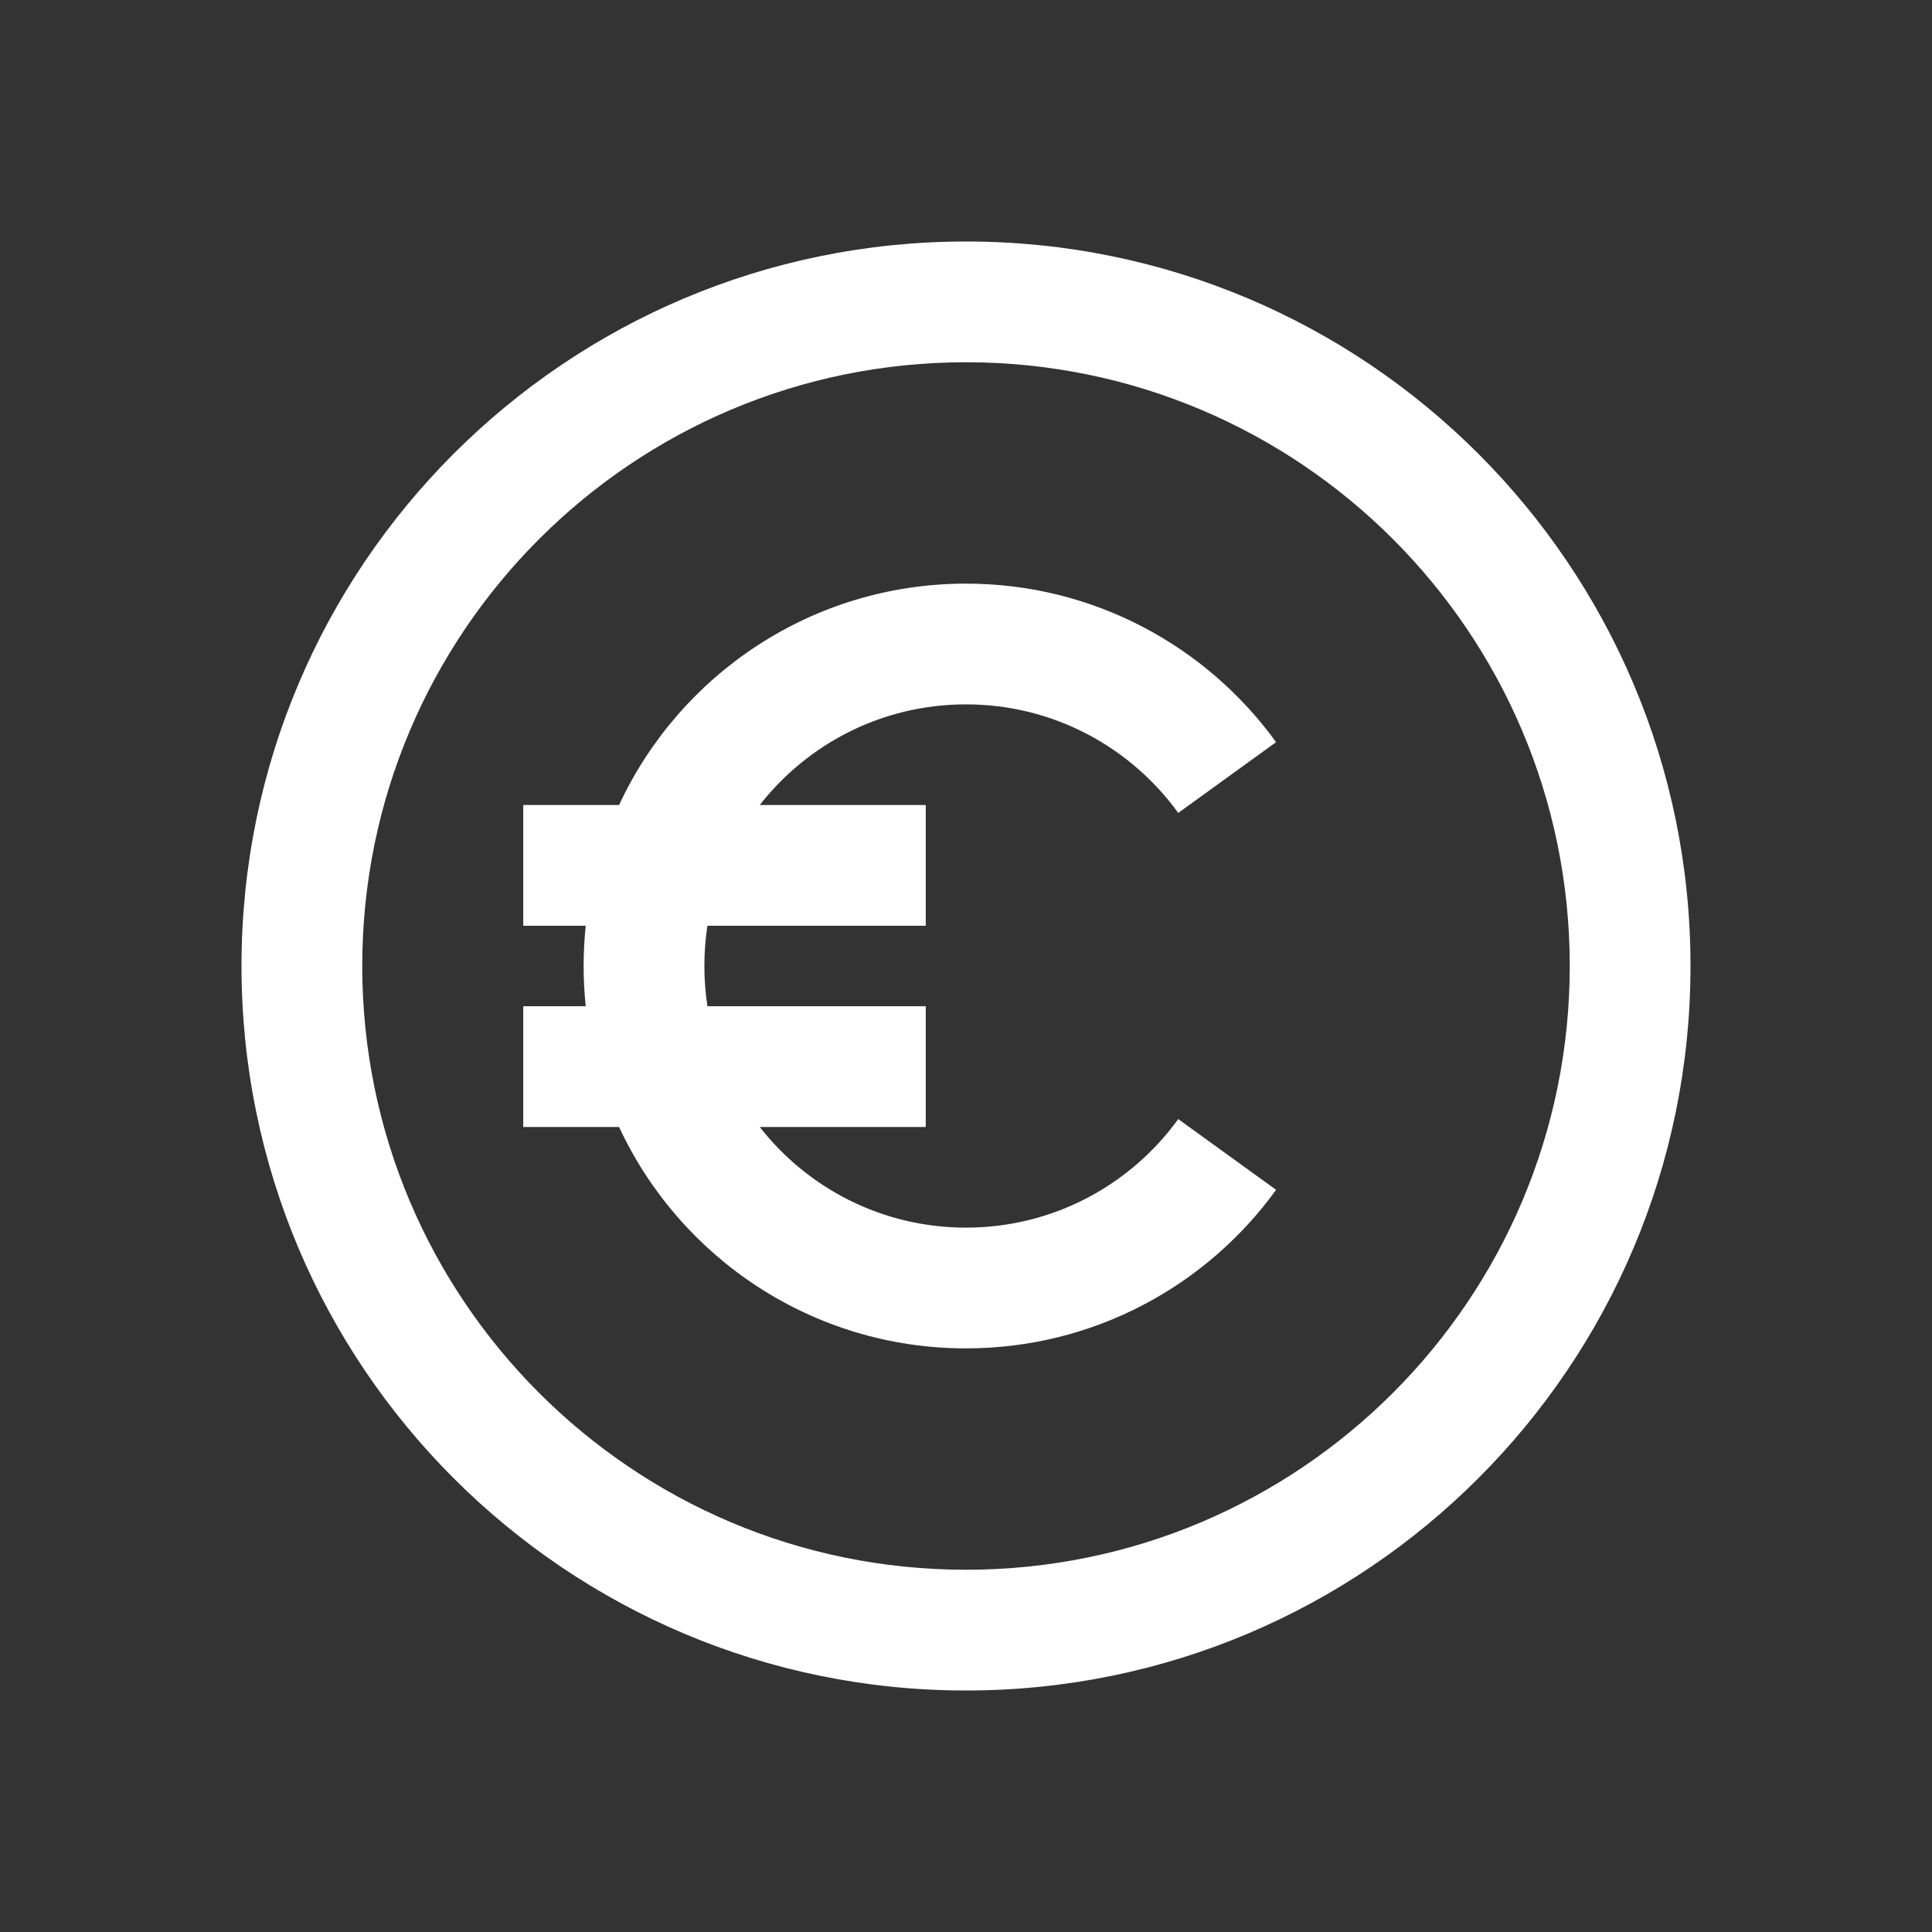
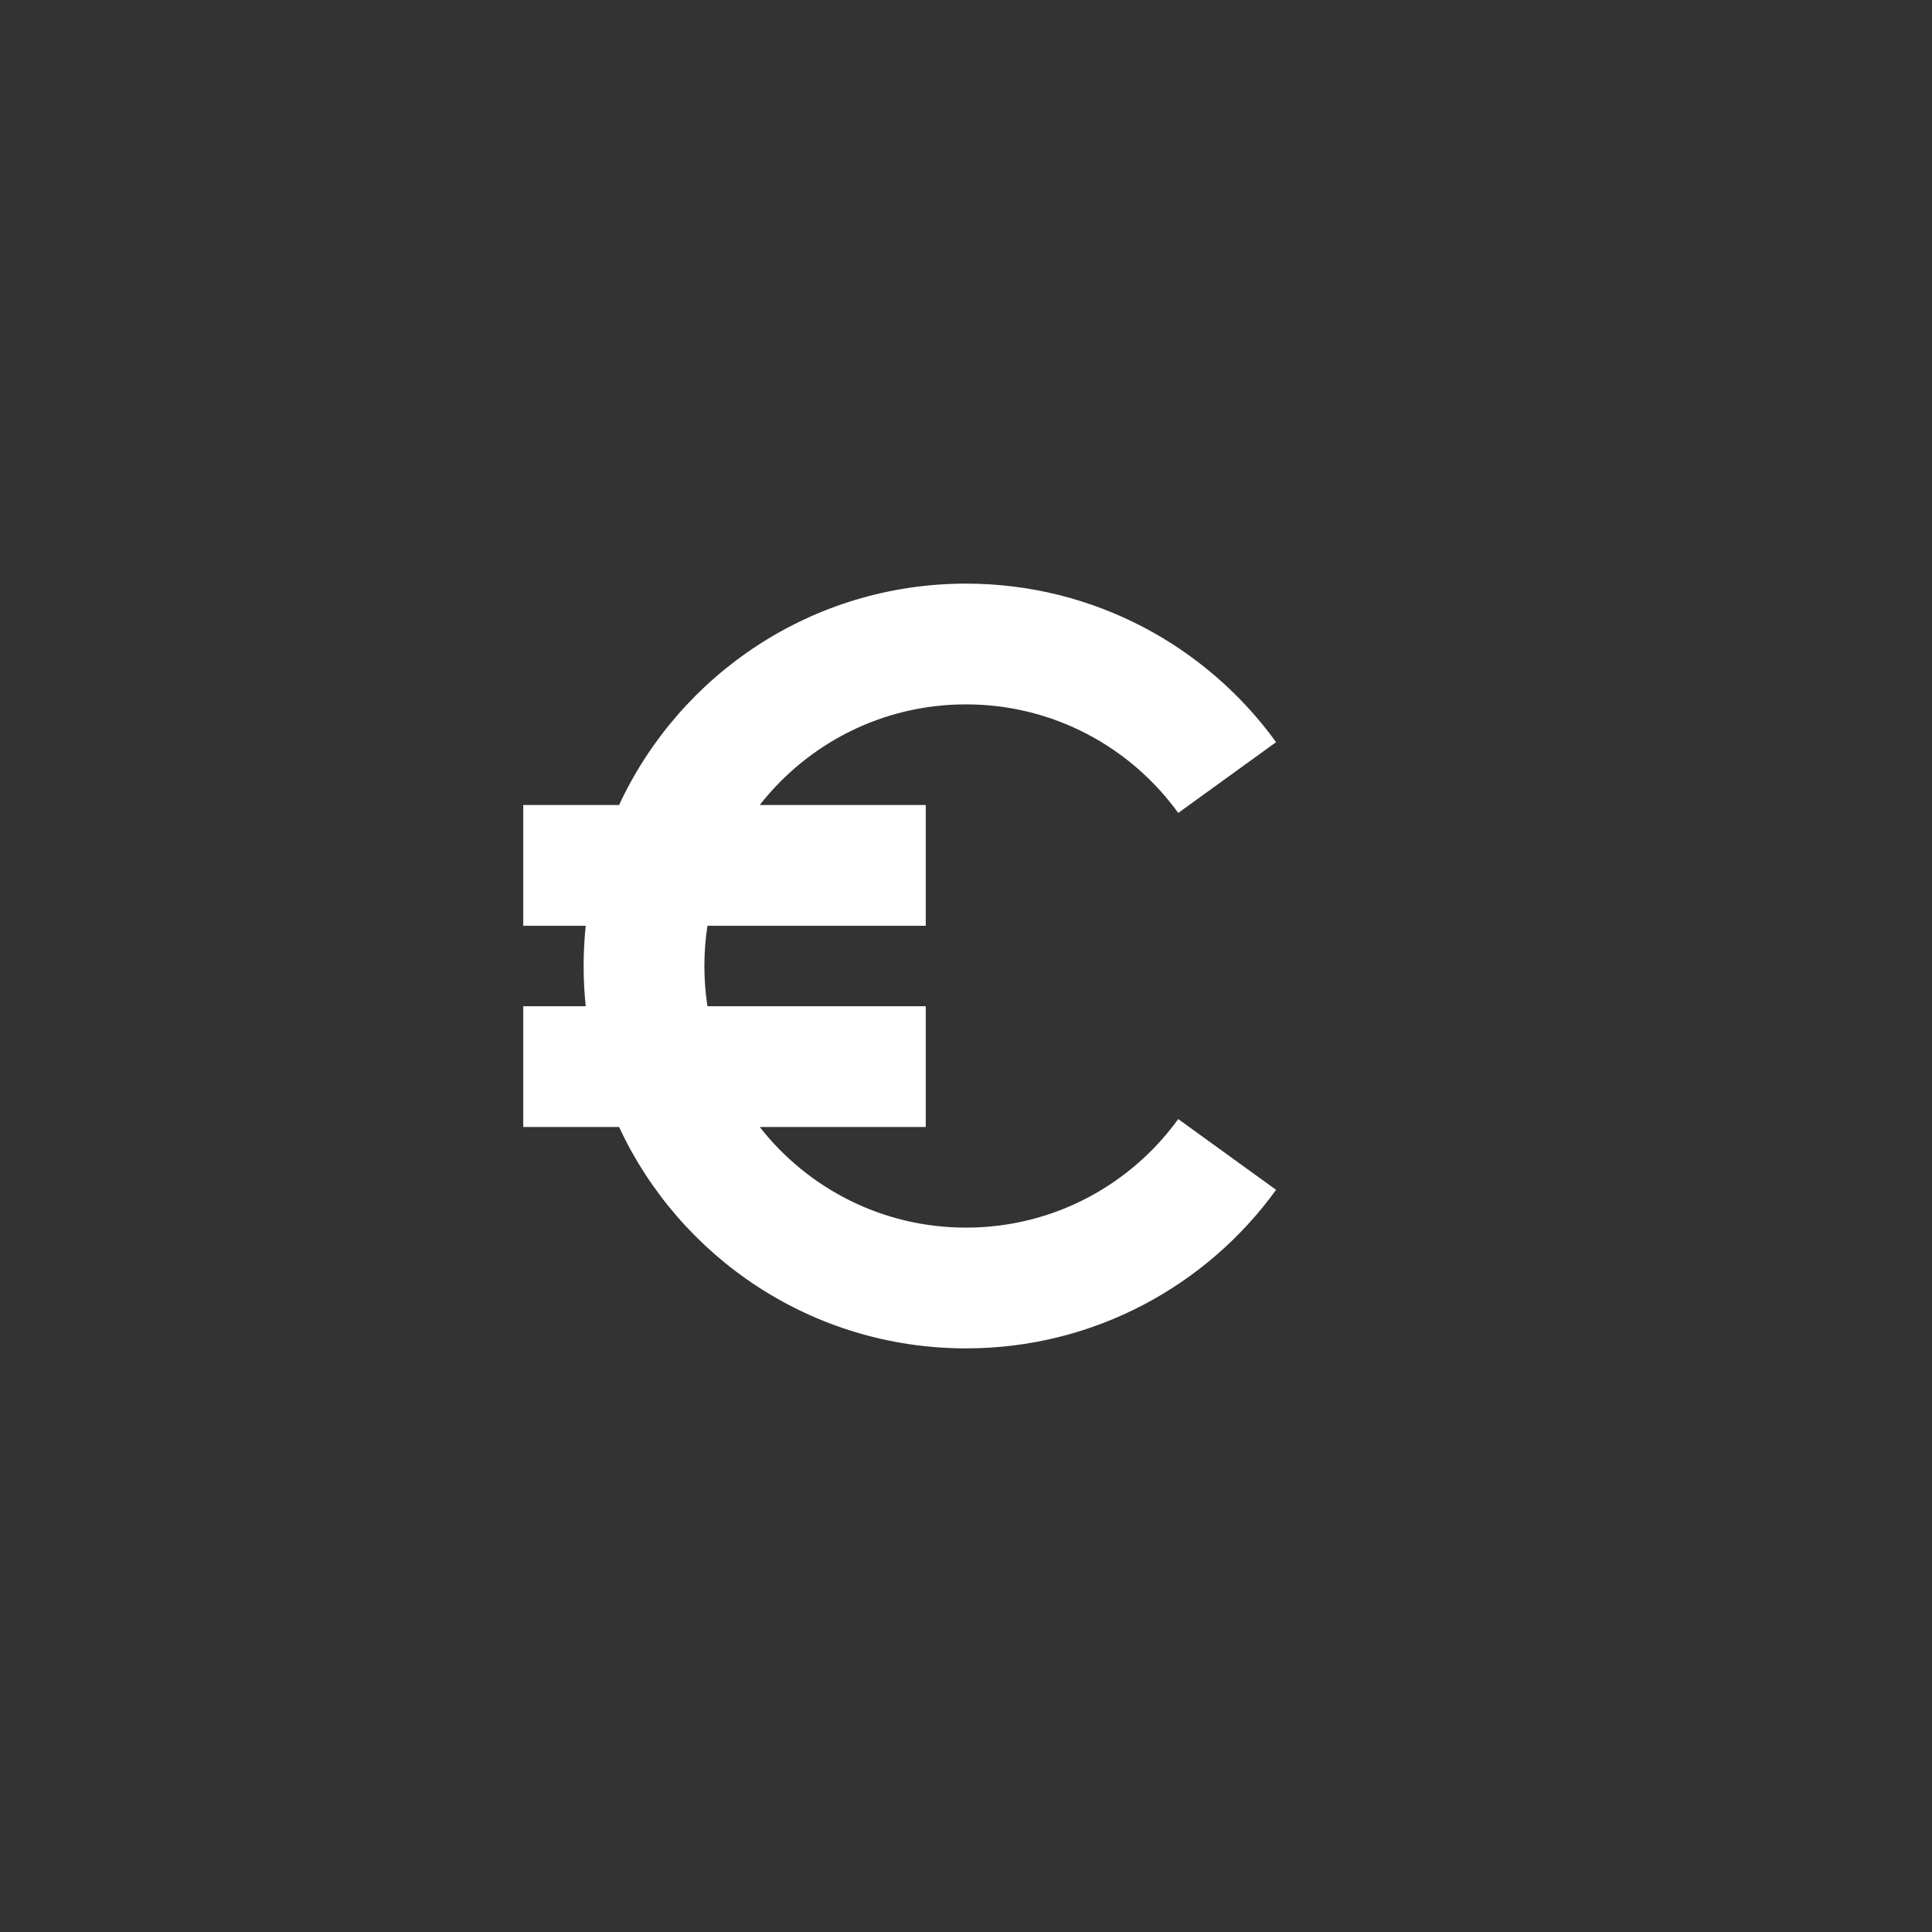
<svg xmlns="http://www.w3.org/2000/svg" viewBox="0 0 48 48" fill="none">
  <rect x="0" y="0" width="48" height="48" fill="#333333" stroke="none" />
  <g clip-path="url(#clip0_803_100775)">
    <path d="M17.576 23H23V20H18.876C20.066 18.478 21.919 17.5 24 17.5C26.168 17.5 28.09 18.561 29.273 20.197L31.704 18.439C29.981 16.056 27.172 14.5 24 14.5C20.183 14.5 16.891 16.752 15.381 20H13V23H14.552C14.518 23.329 14.5 23.662 14.5 24C14.5 24.338 14.518 24.671 14.552 25H13V28H15.381C16.891 31.248 20.183 33.5 24 33.5C27.172 33.5 29.981 31.944 31.704 29.561L29.273 27.803C28.09 29.439 26.168 30.5 24 30.5C21.919 30.5 20.066 29.522 18.876 28H23V25H17.576C17.526 24.674 17.5 24.34 17.5 24C17.5 23.66 17.526 23.326 17.576 23Z" fill="#ffffff" />
-     <path fill-rule="evenodd" clip-rule="evenodd" d="M42 24C42 33.941 33.941 42 24 42C14.059 42 6 33.941 6 24C6 14.059 14.059 6 24 6C33.941 6 42 14.059 42 24ZM39 24C39 32.284 32.284 39 24 39C15.716 39 9 32.284 9 24C9 15.716 15.716 9 24 9C32.284 9 39 15.716 39 24Z" fill="#ffffff" />
  </g>
  <defs>
    <clipPath id="clip0_803_100775">
      <rect width="36" height="36" fill="#ffffff" transform="translate(6 6)" />
    </clipPath>
  </defs>
</svg>